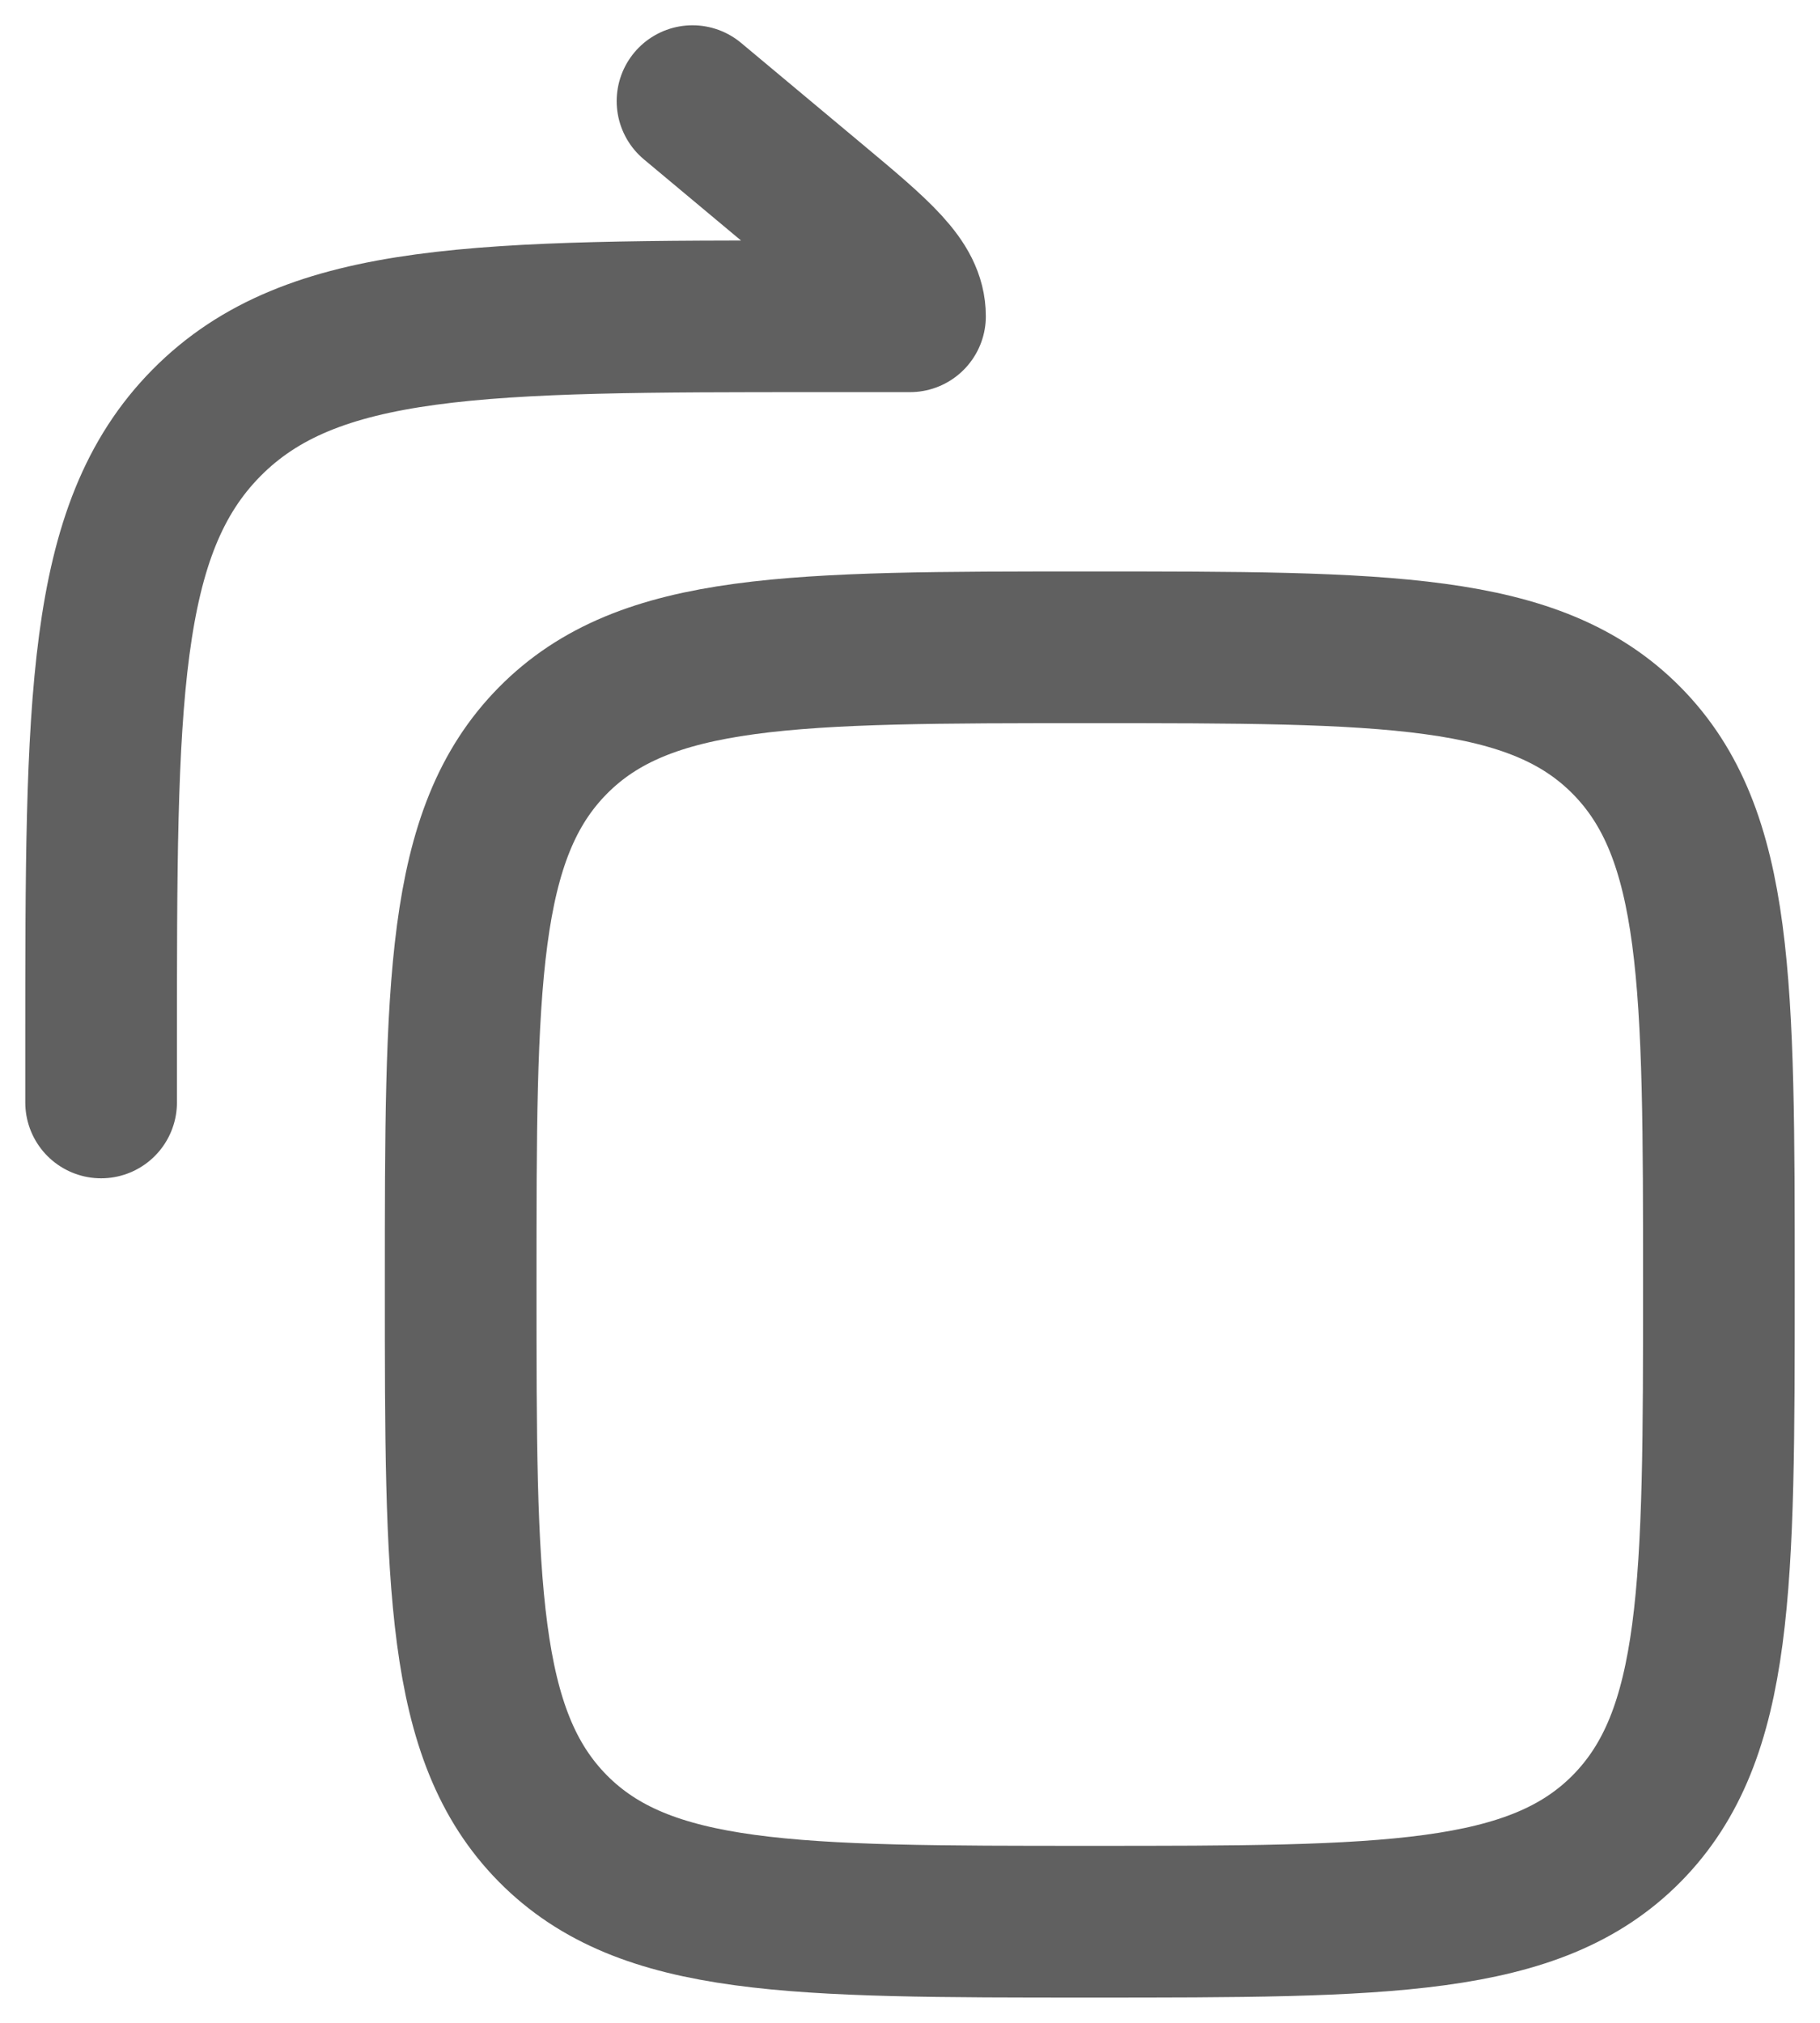
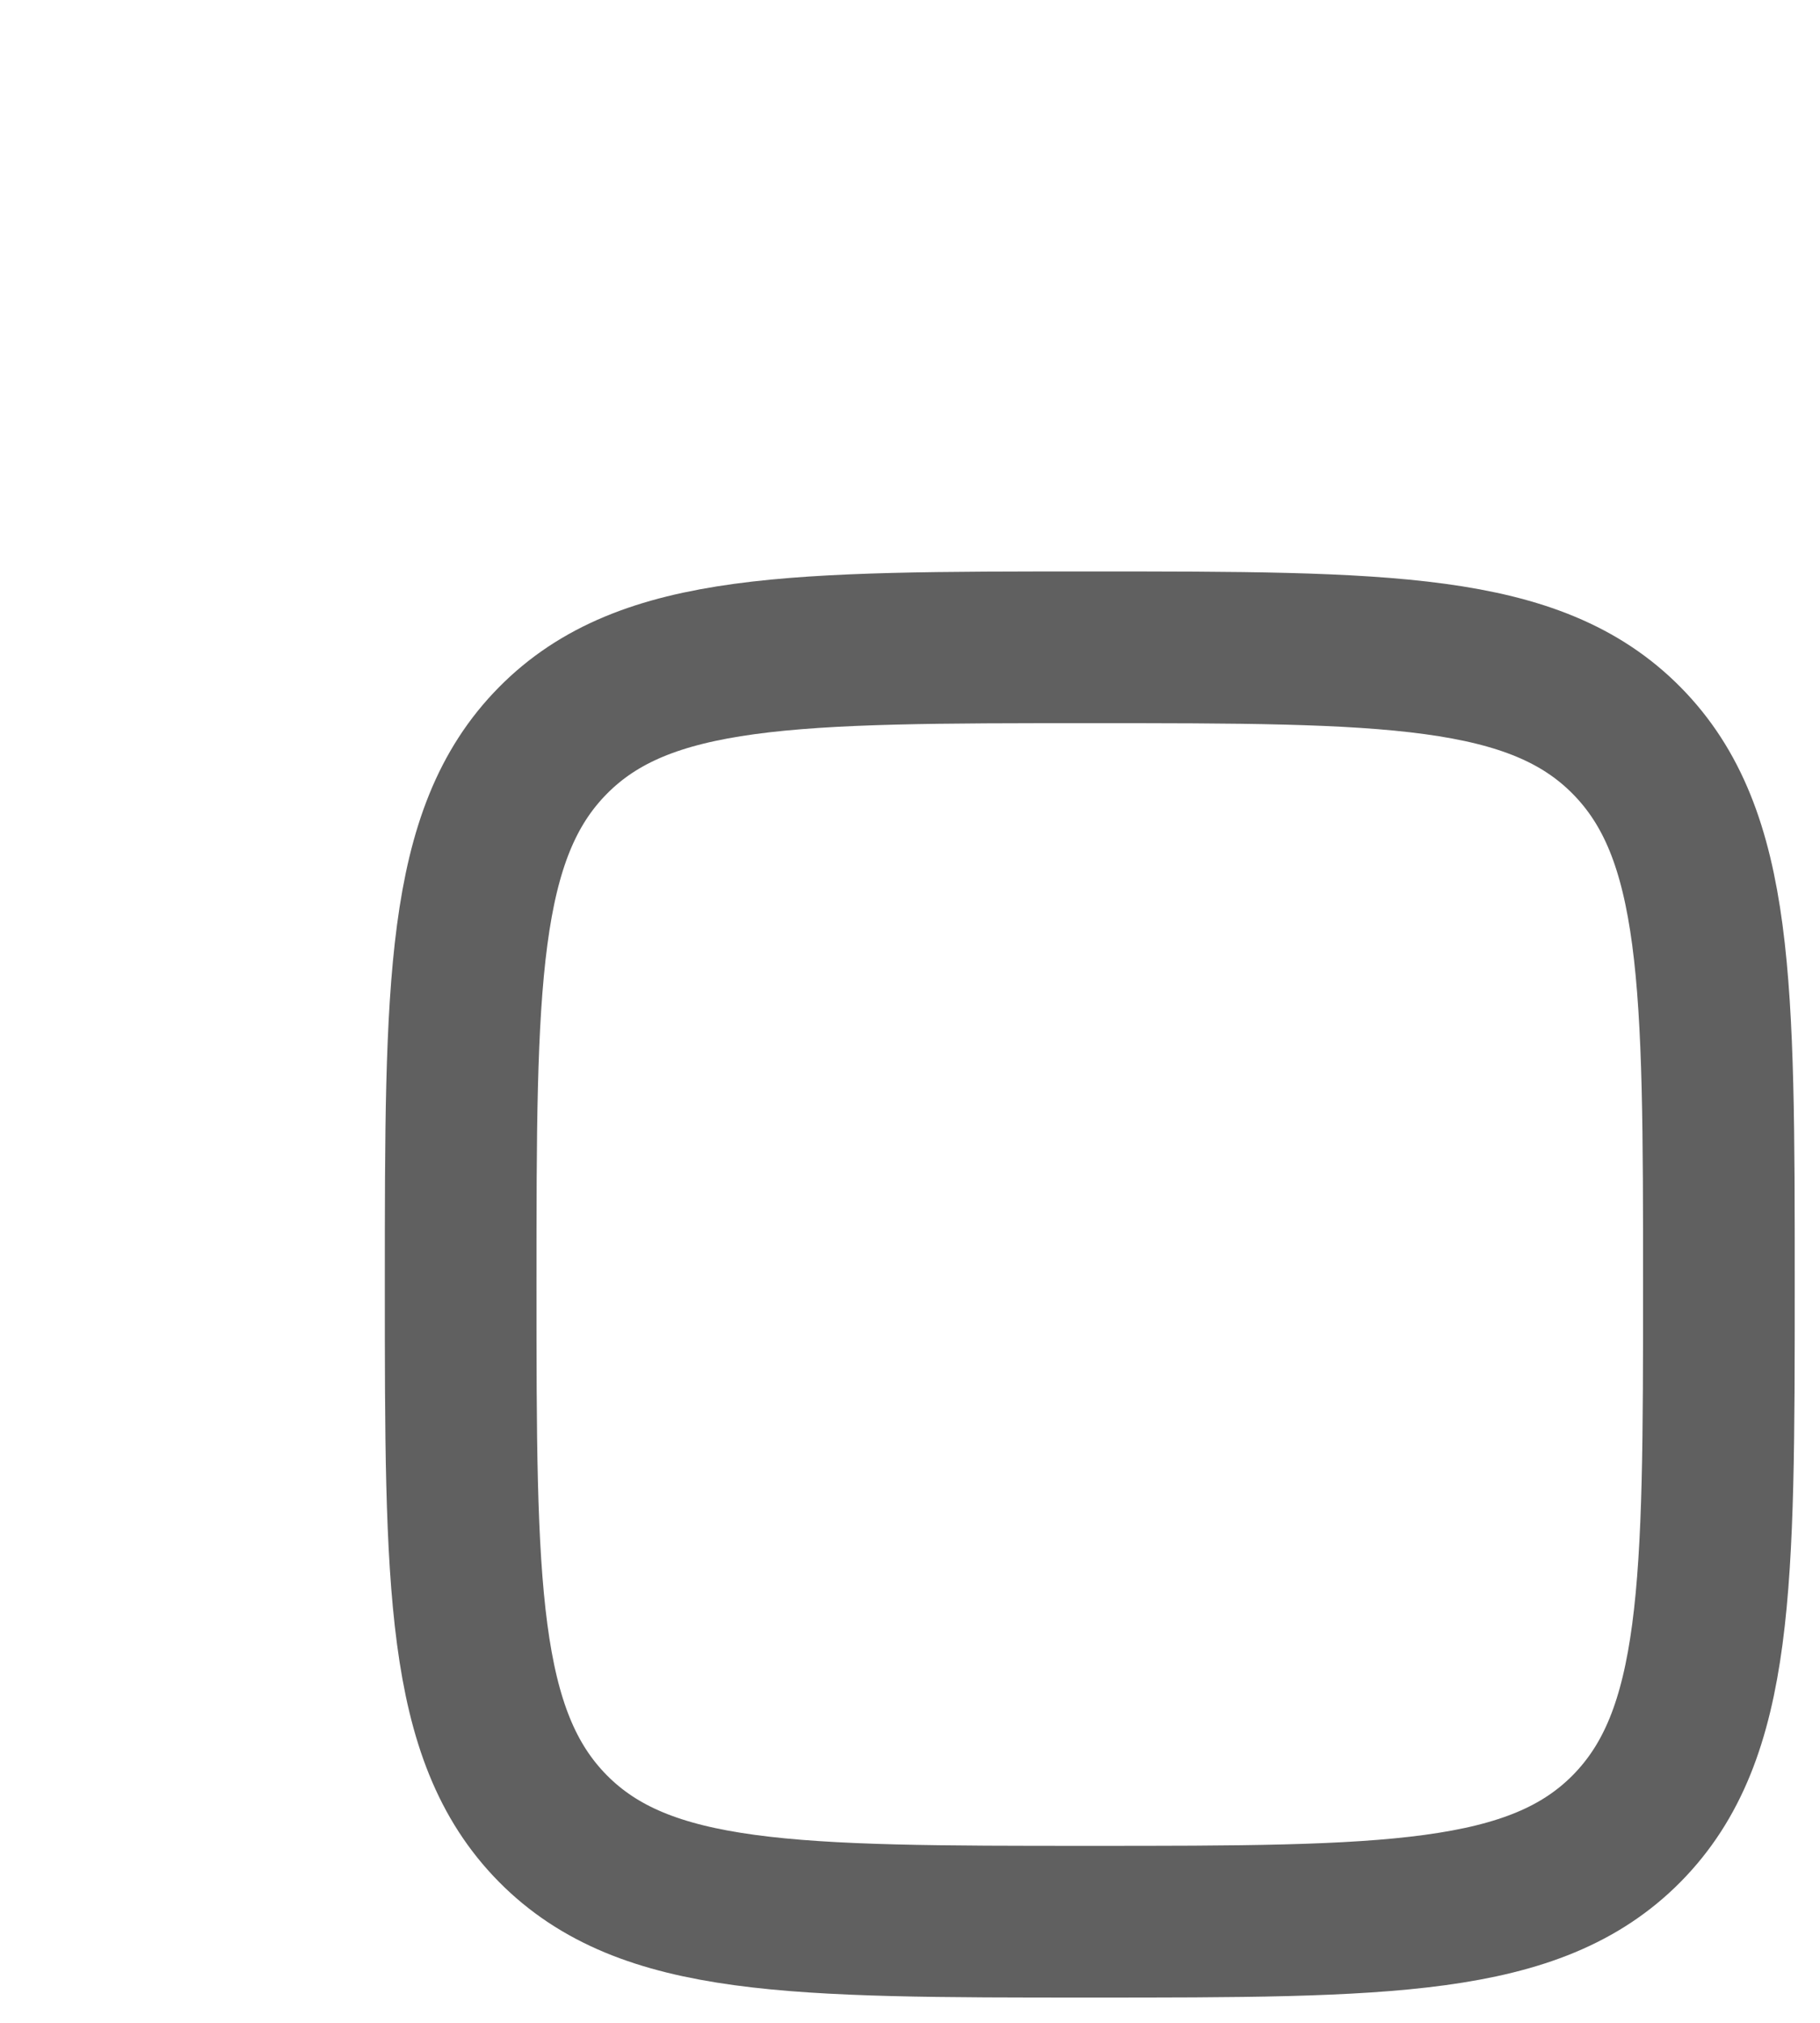
<svg xmlns="http://www.w3.org/2000/svg" width="18" height="20" viewBox="0 0 18 20" fill="none">
  <path d="M4.556 12.7C4.556 15.67 4.556 17.155 5.467 18.078C6.378 19 7.845 19 10.778 19C13.711 19 15.178 19 16.089 18.078C17 17.155 17 15.67 17 12.7C17 9.731 17 8.246 16.089 7.323C15.178 6.4 13.711 6.4 10.778 6.4C7.845 6.4 6.378 6.4 5.467 7.323C4.556 8.246 4.556 9.731 4.556 12.7Z" stroke="#606060" stroke-width="1.5" stroke-linecap="round" stroke-linejoin="round" />
-   <path d="M6.849 1L8.045 1.999C8.682 2.531 9 2.797 9 3.127H8.111C4.759 3.127 3.083 3.127 2.041 4.182C1 5.236 1 6.933 1 10.327V10.9" stroke="#606060" stroke-width="1.5" stroke-linecap="round" stroke-linejoin="round" />
</svg>